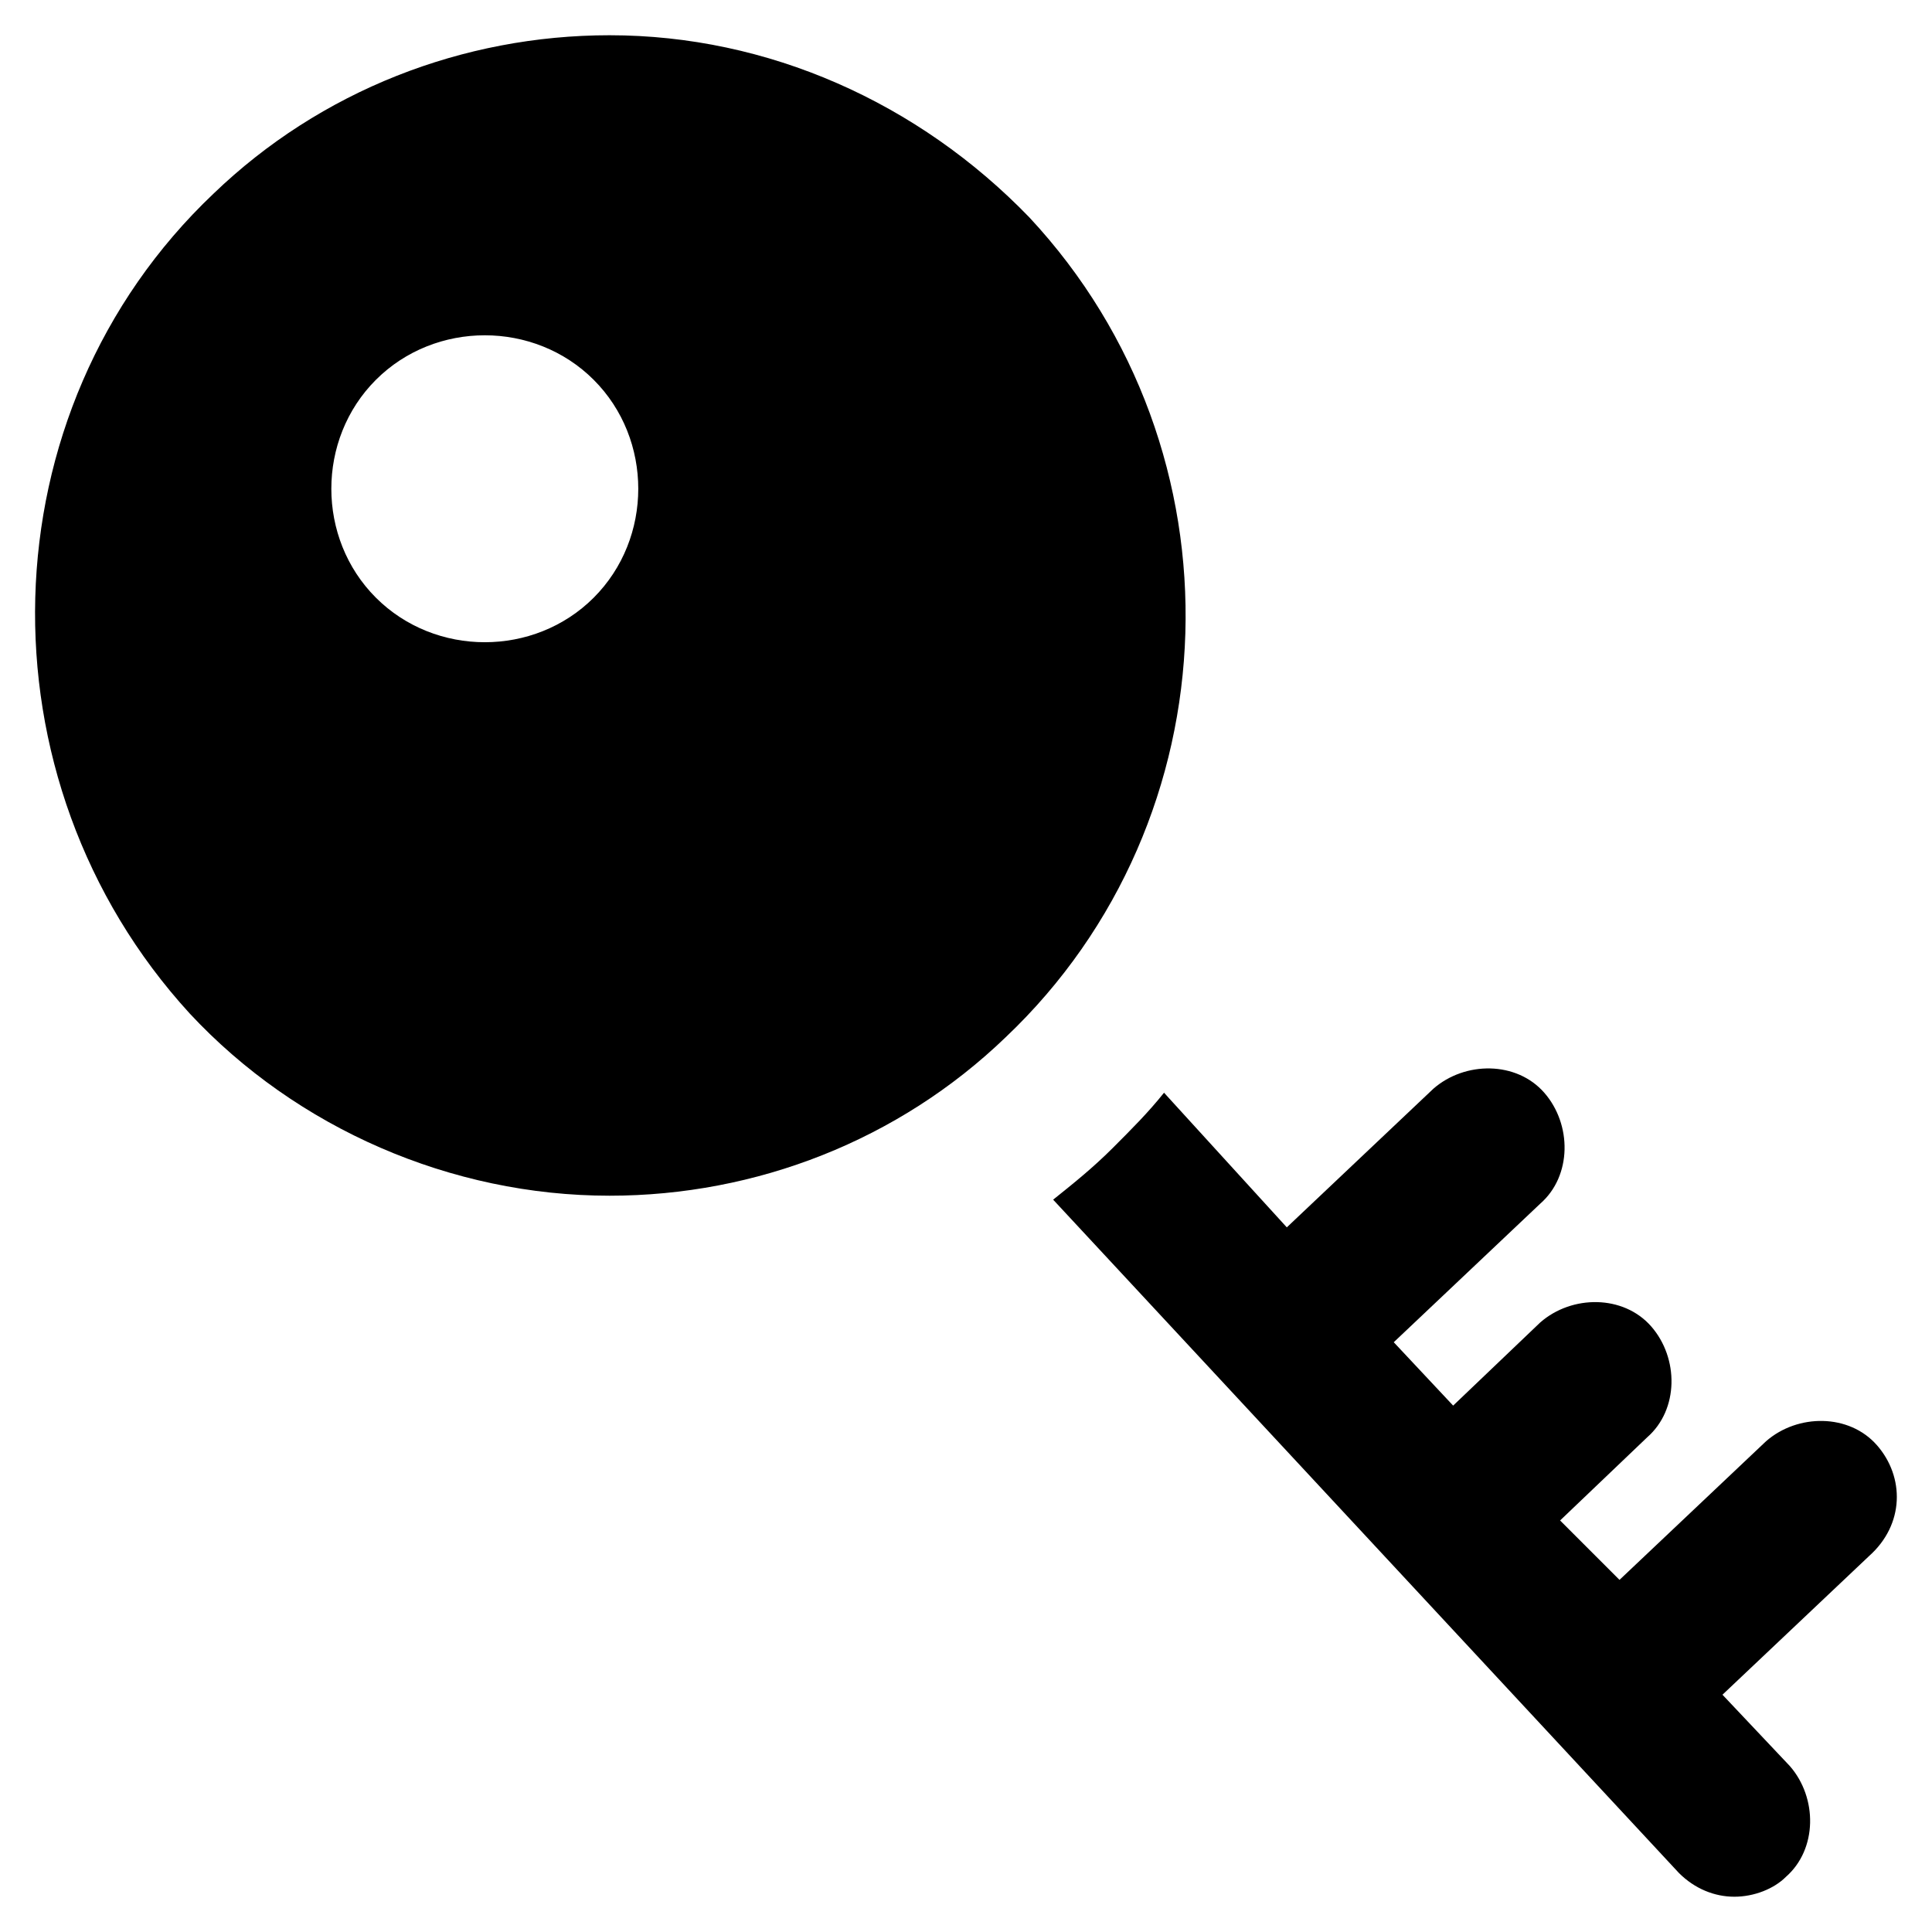
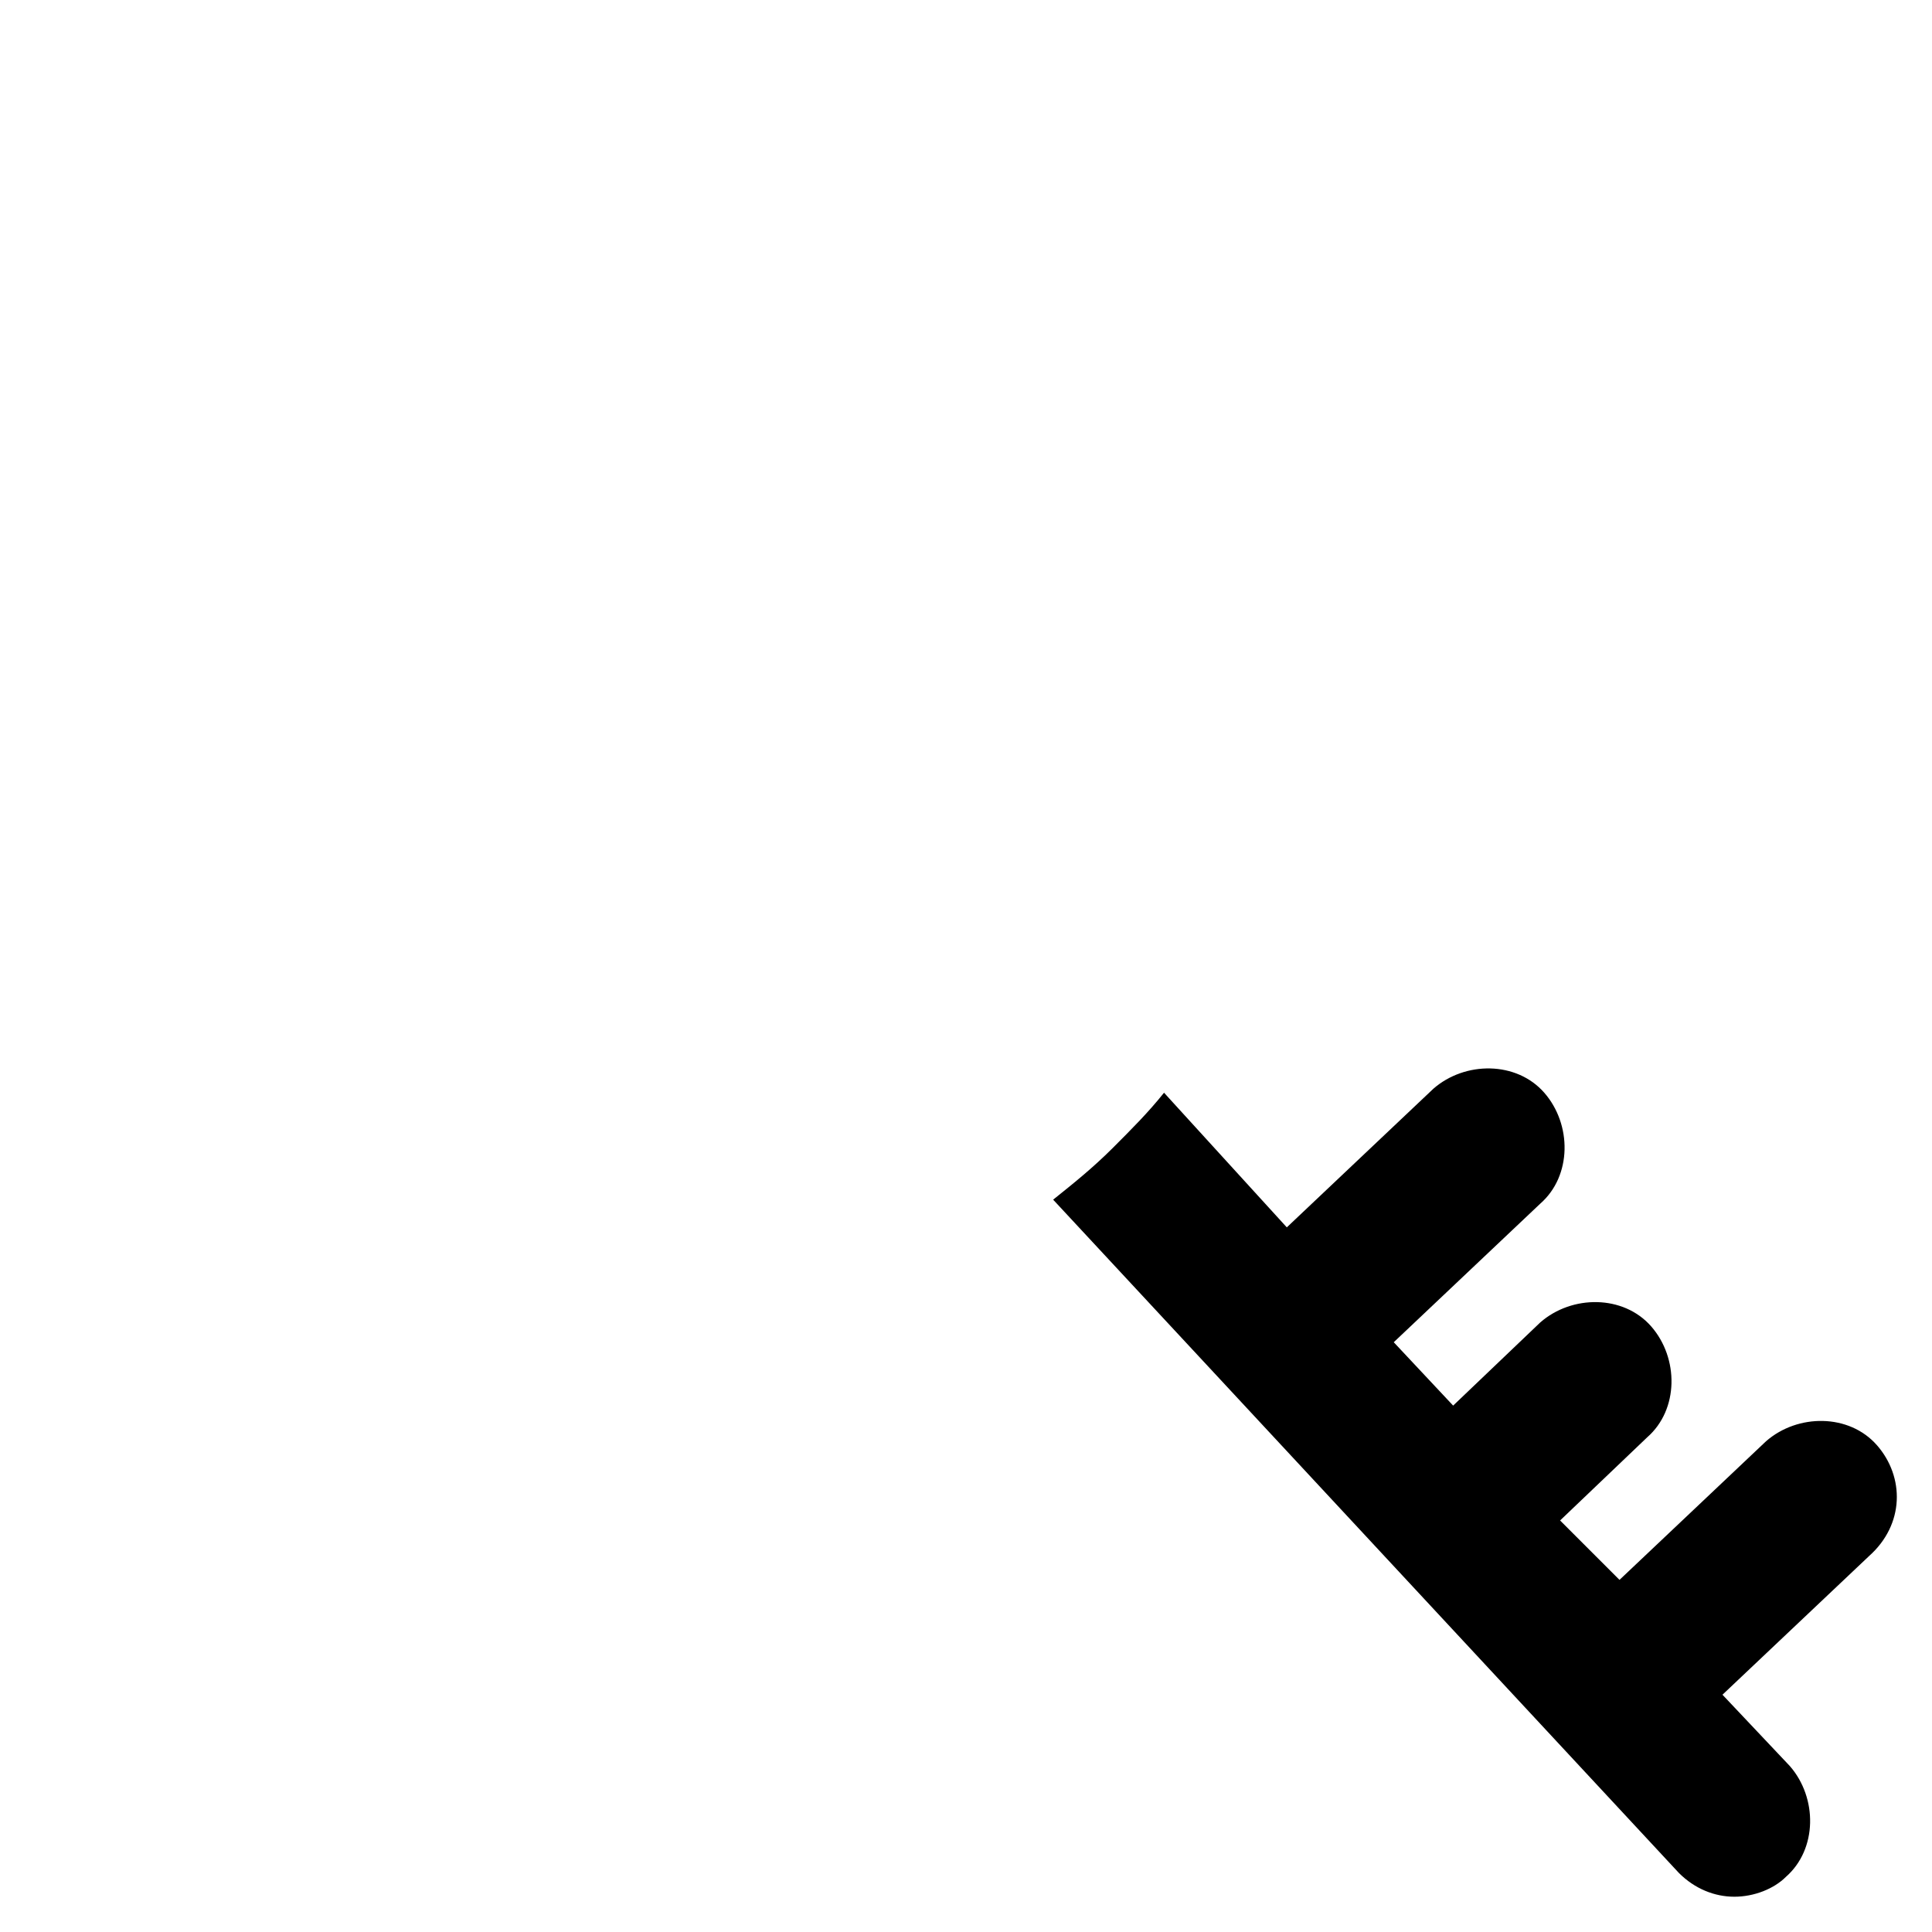
<svg xmlns="http://www.w3.org/2000/svg" fill="#000000" width="800px" height="800px" version="1.1" viewBox="144 144 512 512">
  <g>
    <path d="m641.41 527c-7.348-8.398-20.992-8.398-29.391-1.051l-38.836 36.734-15.742-15.742 23.09-22.043c8.398-7.348 8.398-20.992 1.051-29.391-7.348-8.398-20.992-8.398-29.391-1.051l-23.09 22.043-15.742-16.793 38.836-36.734c8.398-7.348 8.398-20.992 1.051-29.391-7.348-8.398-20.992-8.398-29.391-1.051l-38.836 36.734-32.535-35.68c-4.199 5.246-8.398 9.445-13.645 14.695-5.246 5.246-10.496 9.445-15.742 13.645l165.83 178.43c4.199 4.199 9.445 6.297 14.695 6.297 5.246 0 10.496-2.098 13.645-5.246 8.398-7.348 8.398-20.992 1.051-29.391l-17.844-18.895 38.836-36.734c9.445-8.398 9.445-20.992 2.098-29.391z" />
-     <path d="m305.54 153.34c-38.836 0-76.621 14.695-104.96 41.984-60.879 57.73-62.977 155.34-6.297 217.27 28.34 30.438 69.273 48.281 111.26 48.281 38.836 0 76.621-14.695 104.96-41.984 60.879-57.727 64.027-155.34 6.297-217.27-29.391-30.438-69.273-48.281-111.26-48.281zm-4.199 149.05c-15.742 15.742-41.984 15.742-57.727 0-15.742-15.742-15.742-41.984 0-57.727 15.742-15.742 41.984-15.742 57.727 0 15.742 15.742 15.742 41.98 0 57.727z" />
  </g>
</svg>